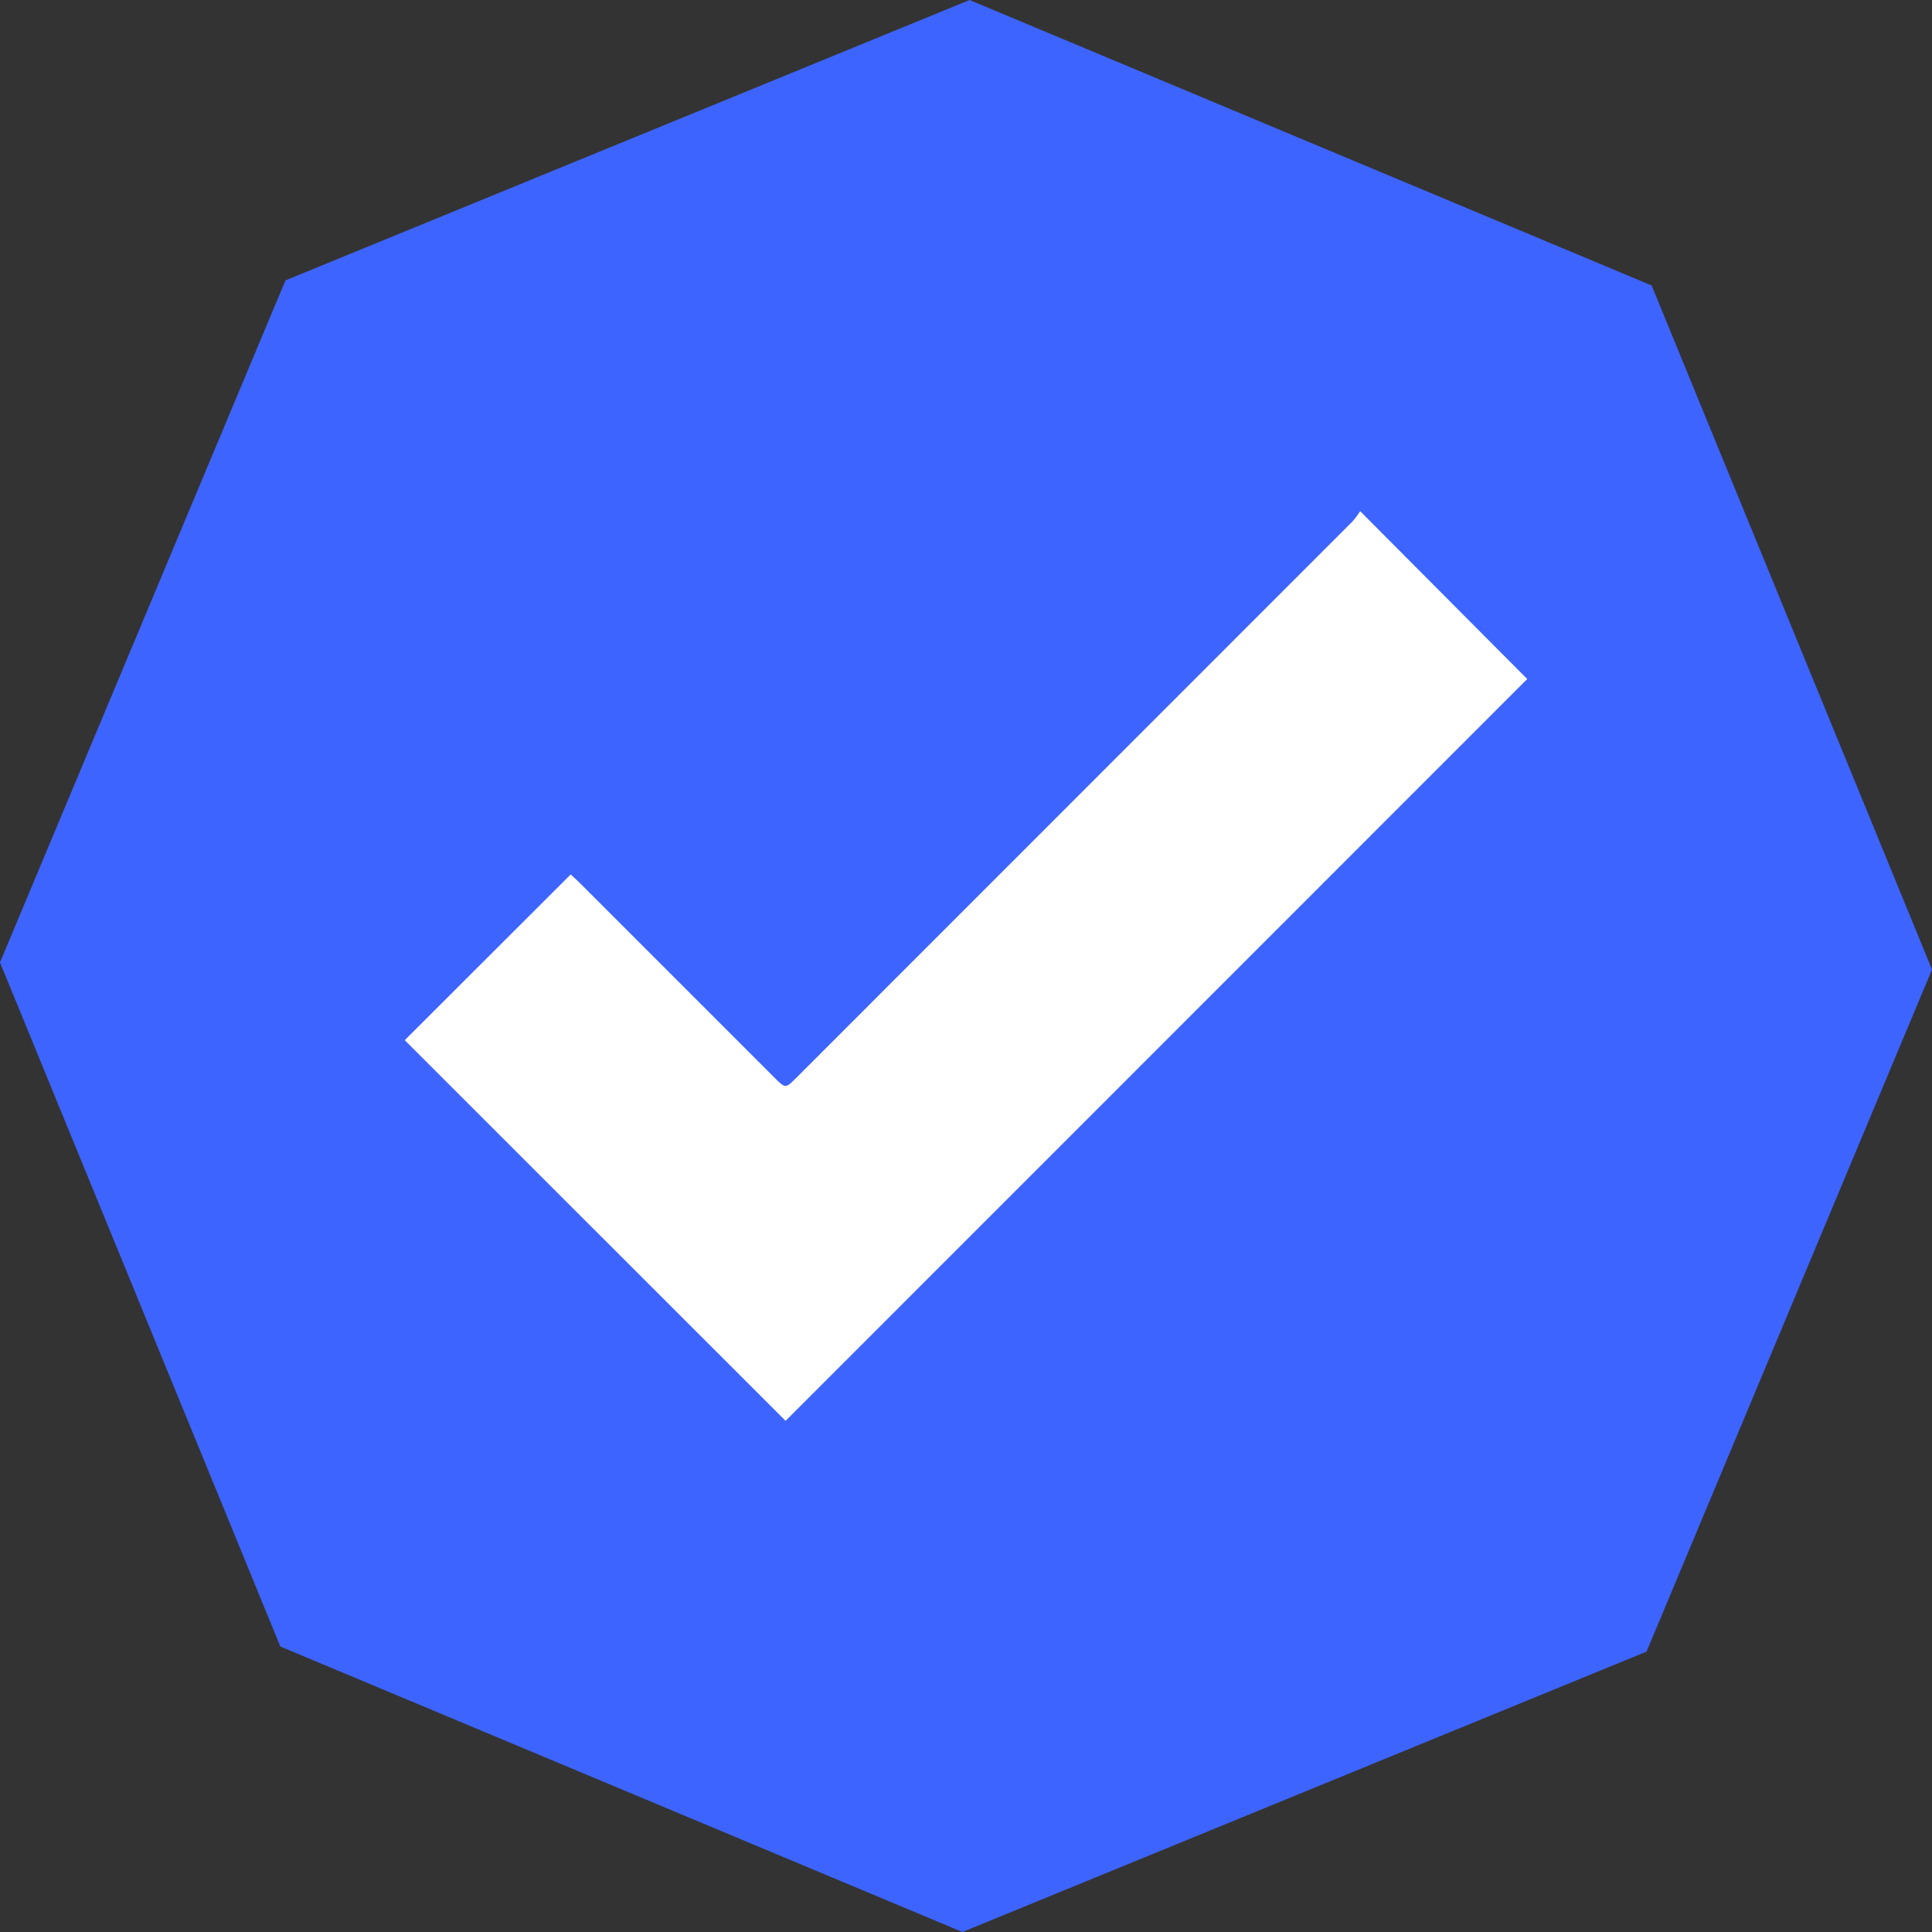
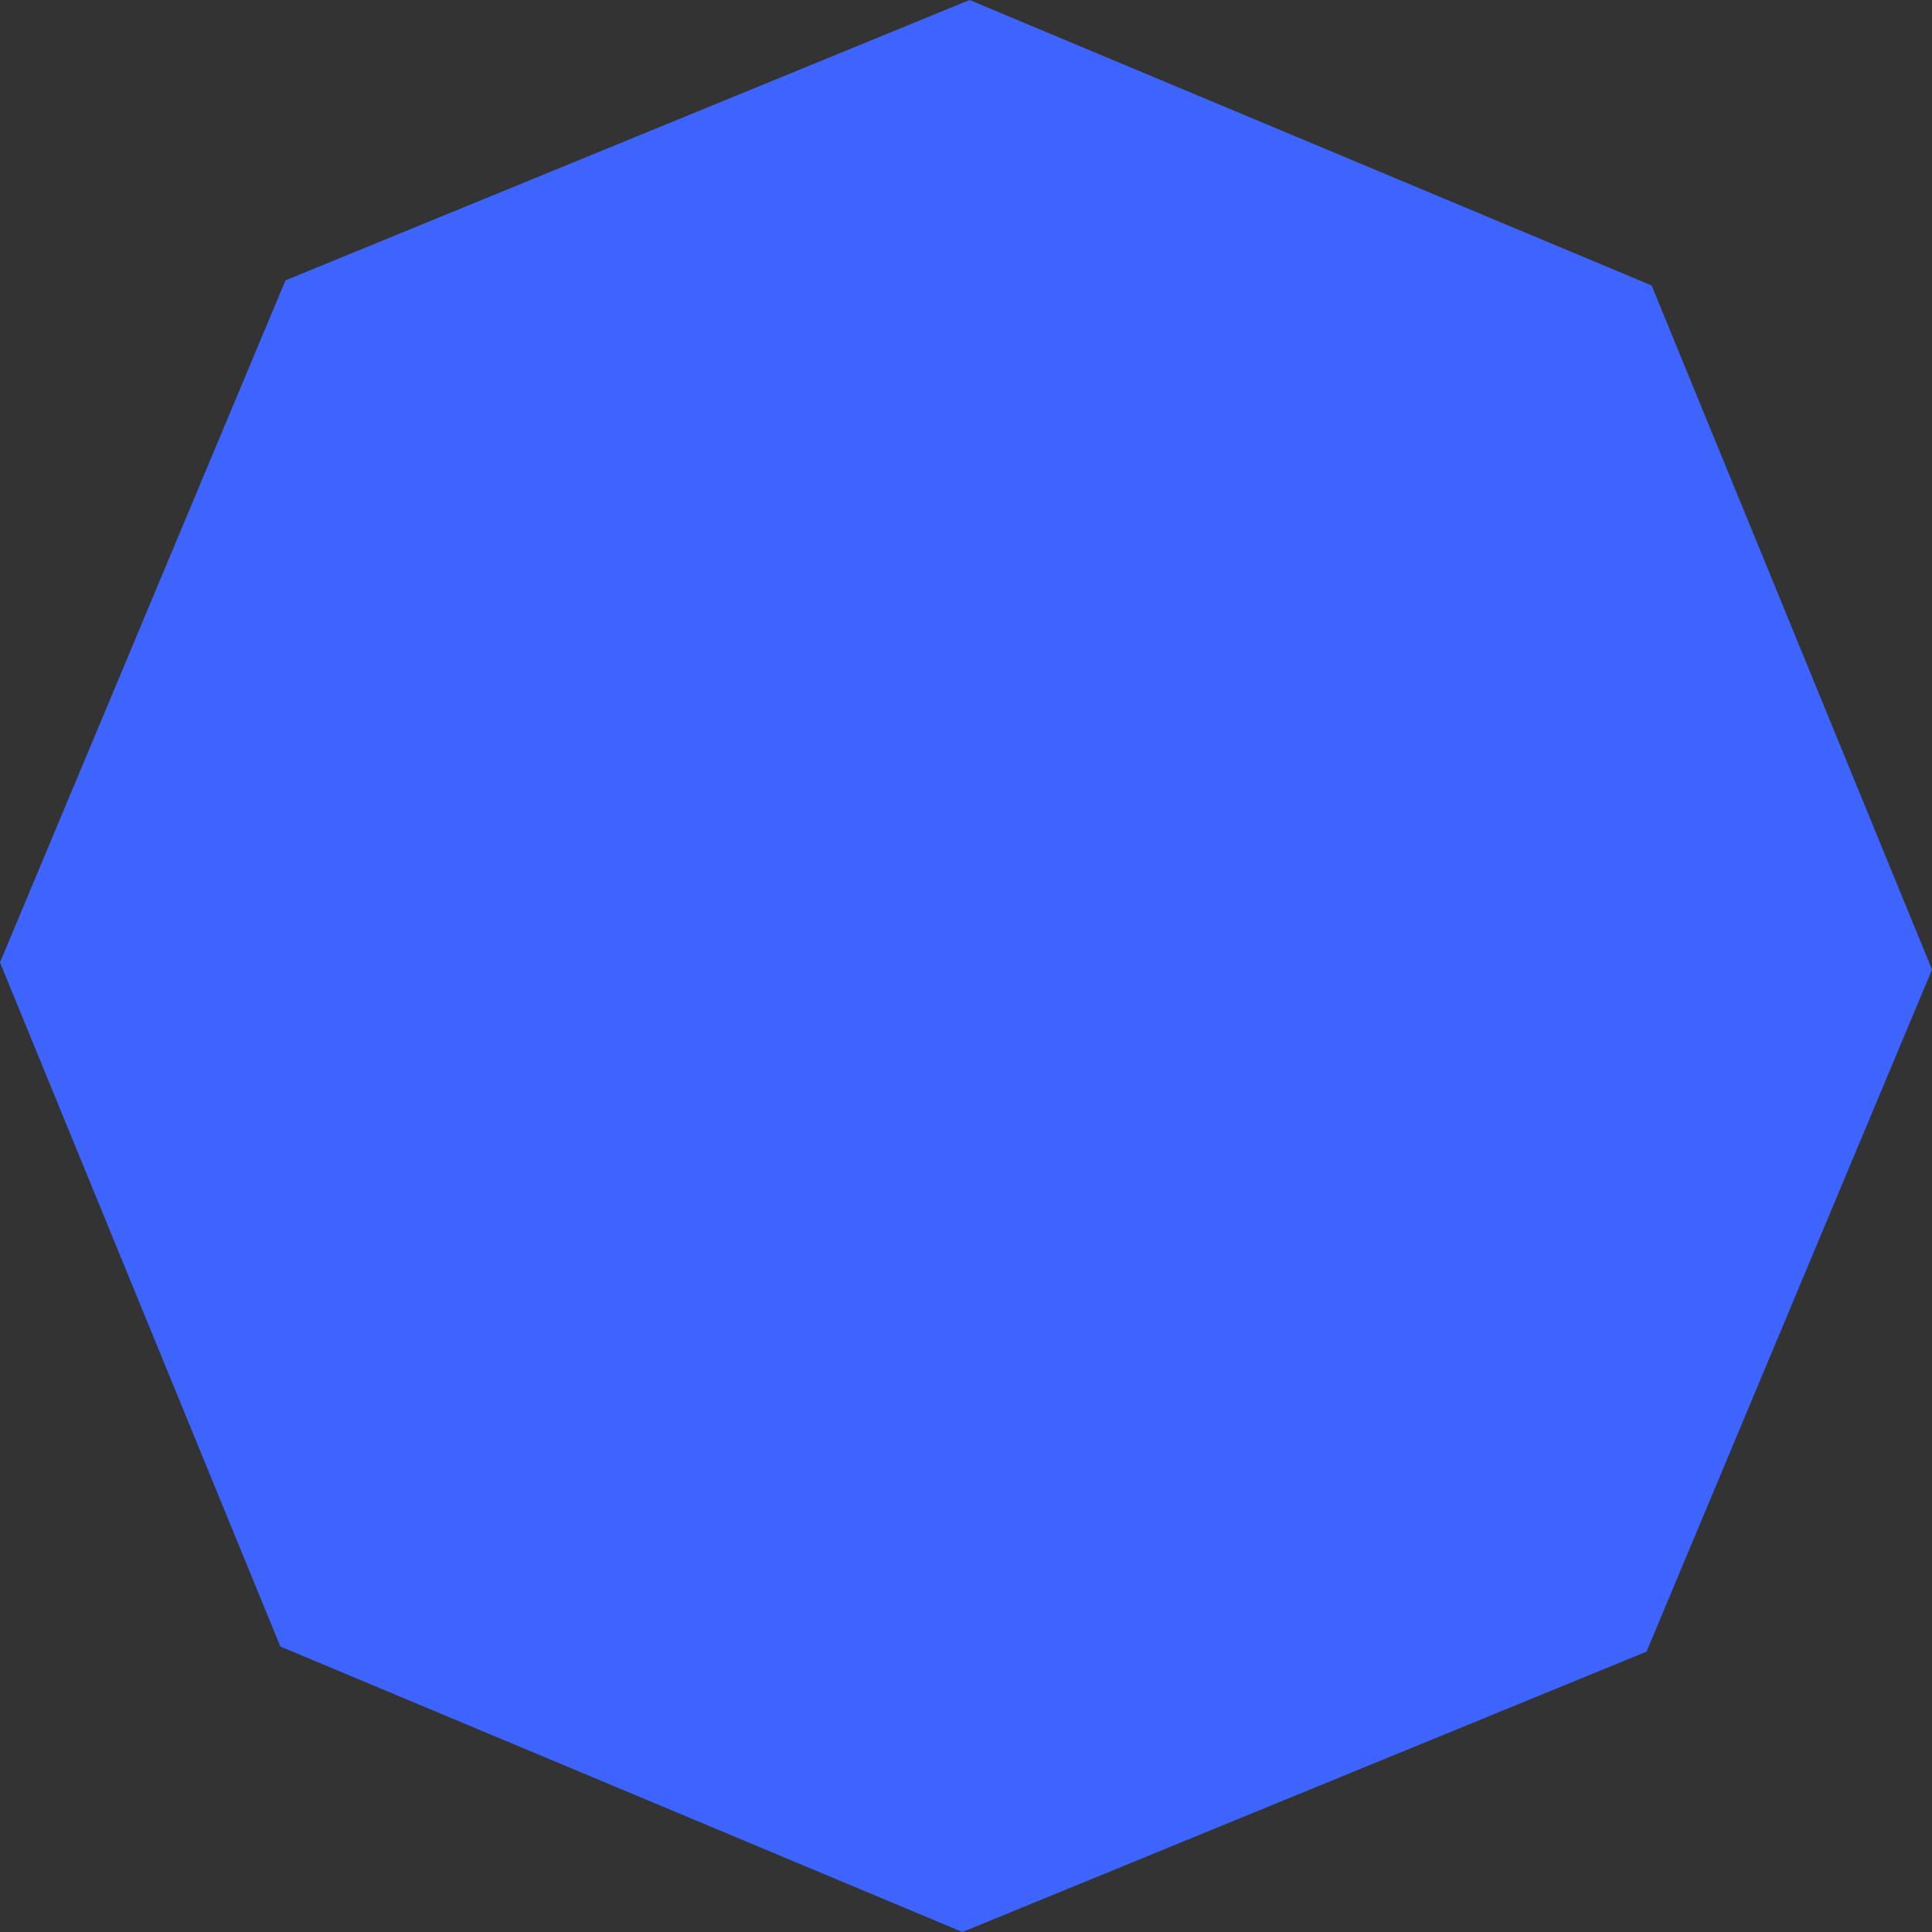
<svg xmlns="http://www.w3.org/2000/svg" id="verified-badge" data-name="Verified Badge" viewBox="0 0 356.8 356.8">
  <rect x="0" y="0" width="356.8" height="356.8" fill="#333333" stroke="none" />
  <title>Verified</title>
  <polygon class="verified-badge-svg" fill="#3e64ff" points="305.02 52.72 179.06 0 52.72 51.78 0 177.74 51.78 304.08 177.74 356.8 304.08 305.02 356.8 179.06 305.02 52.72" />
-   <path class="badge-tick" fill="#fff" d="M649.68,468l-70.33-70.3L610,367.09c.47.44,1.17,1.07,1.83,1.73l35.77,35.77c2.06,2.06,2.06,2.06,4.07.05Q703,353.3,754.34,301.94a14.73,14.73,0,0,0,1.45-1.94L786.65,331Z" transform="translate(-504.6 -205.6)" />
</svg>